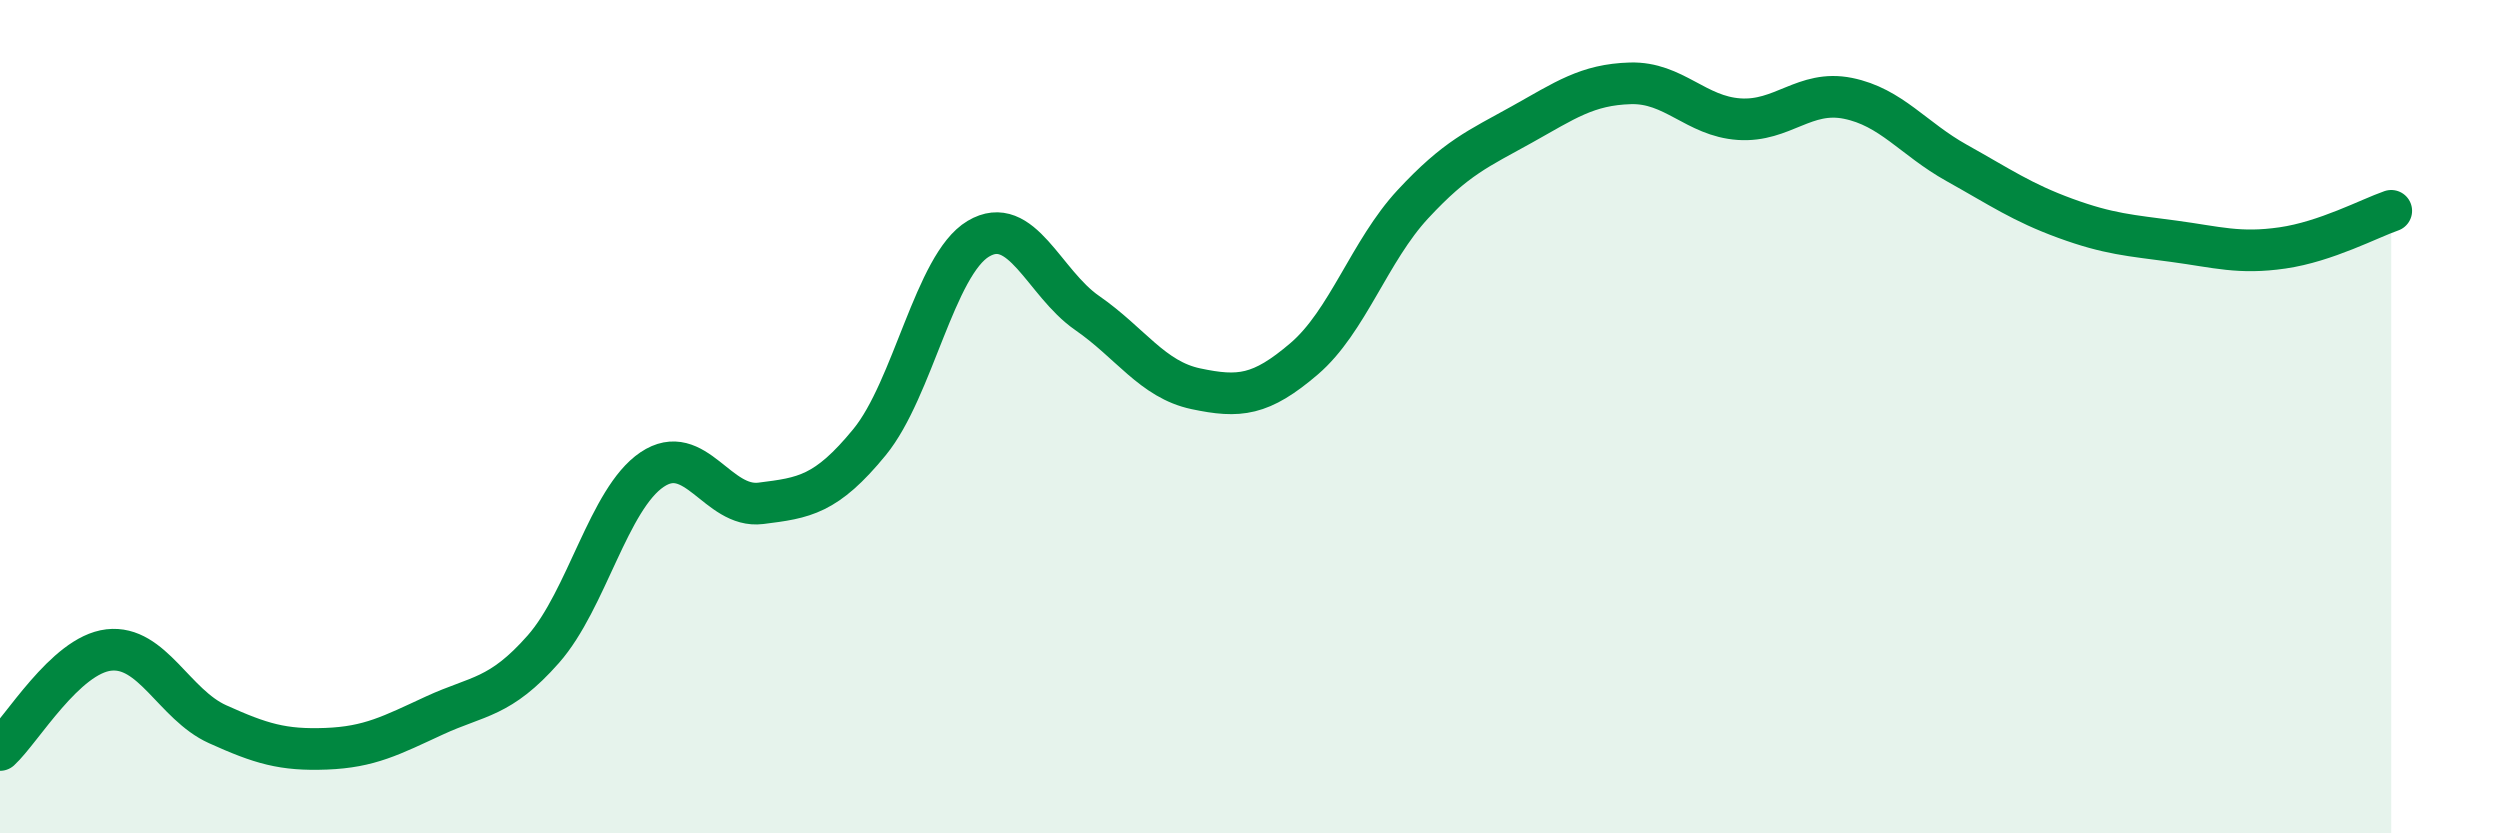
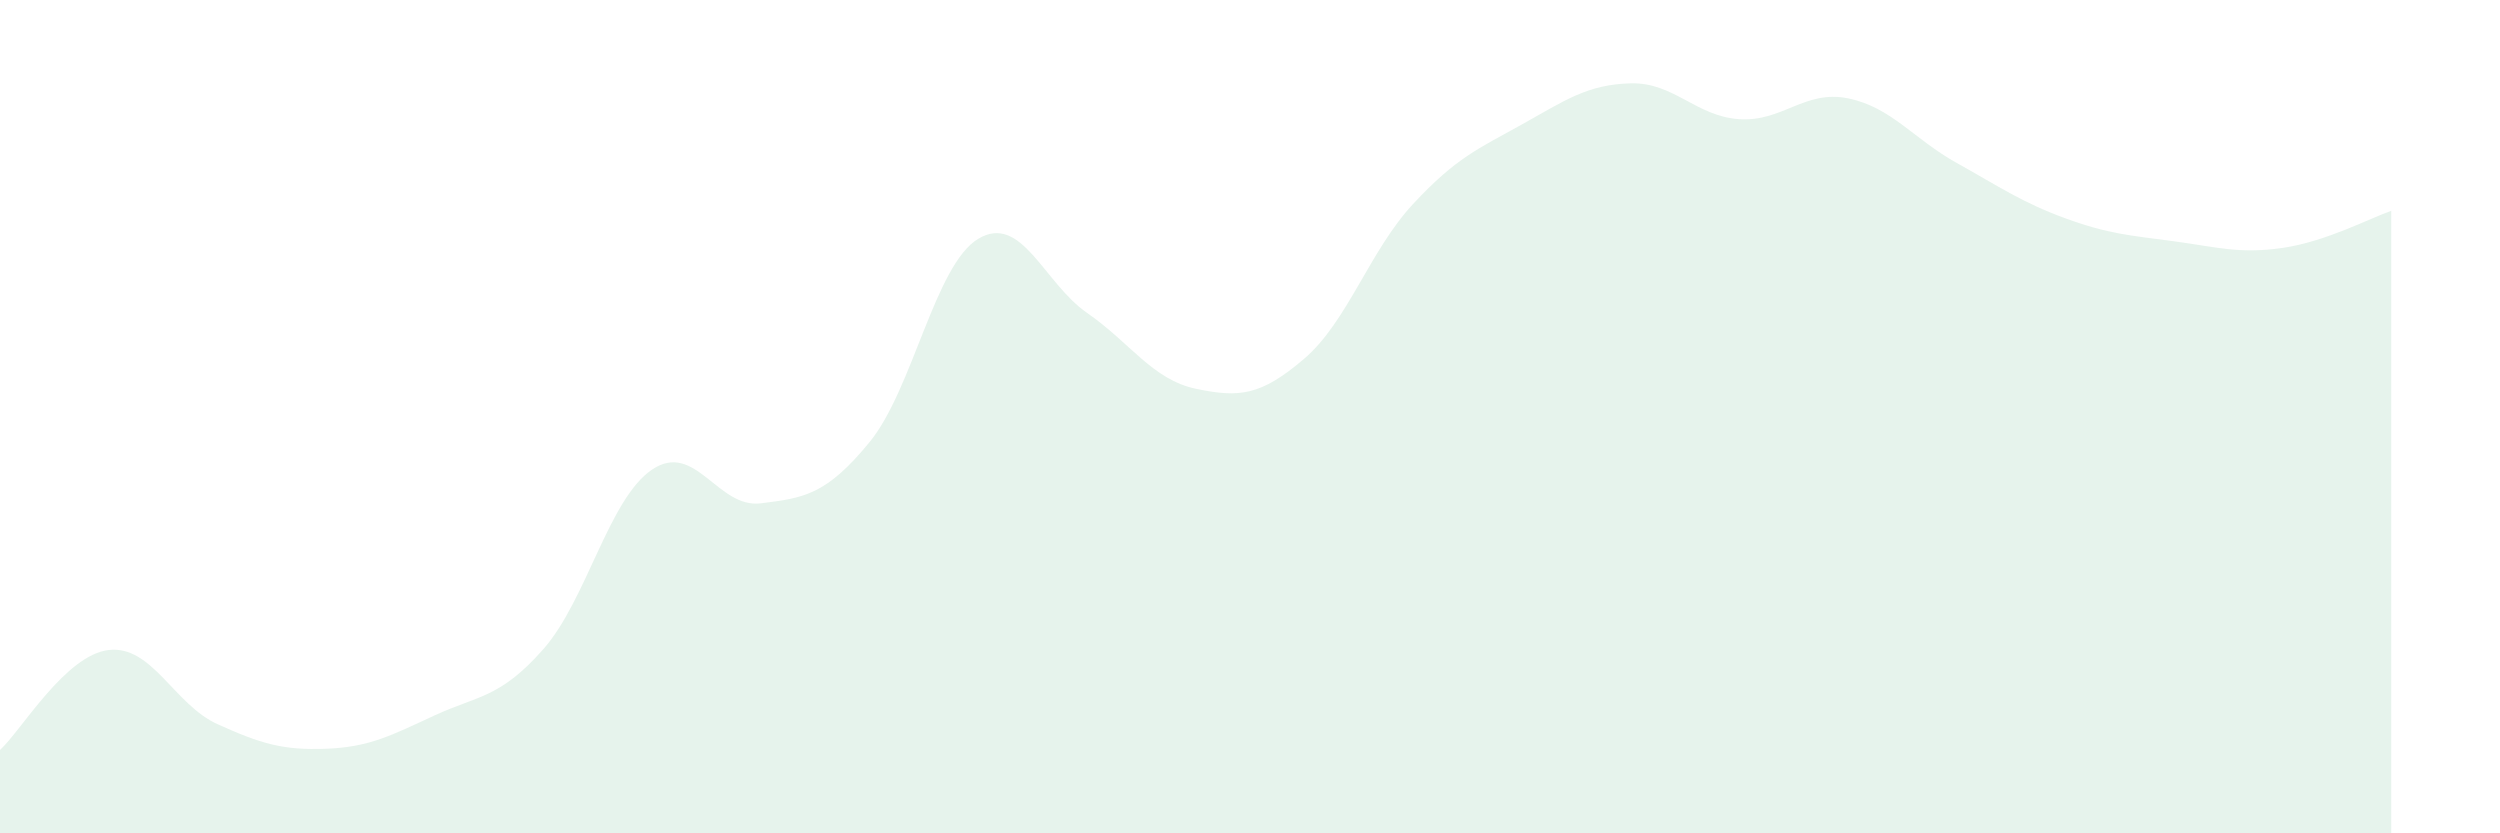
<svg xmlns="http://www.w3.org/2000/svg" width="60" height="20" viewBox="0 0 60 20">
  <path d="M 0,18 C 0.52,17.52 1.57,15.72 2.61,15.6 C 3.65,15.48 4.18,16.91 5.22,17.38 C 6.26,17.85 6.79,18.01 7.83,17.97 C 8.87,17.93 9.39,17.65 10.43,17.17 C 11.47,16.69 12,16.76 13.04,15.58 C 14.08,14.4 14.61,11.97 15.65,11.27 C 16.69,10.57 17.22,12.21 18.26,12.08 C 19.3,11.95 19.83,11.88 20.87,10.61 C 21.91,9.34 22.44,6.35 23.48,5.73 C 24.52,5.11 25.05,6.79 26.09,7.51 C 27.13,8.23 27.66,9.11 28.7,9.33 C 29.74,9.55 30.26,9.5 31.3,8.61 C 32.34,7.72 32.87,6.02 33.91,4.9 C 34.95,3.78 35.48,3.57 36.52,2.99 C 37.56,2.41 38.09,2.03 39.13,2 C 40.17,1.97 40.7,2.79 41.74,2.86 C 42.78,2.93 43.31,2.15 44.35,2.36 C 45.39,2.57 45.92,3.33 46.96,3.91 C 48,4.49 48.53,4.86 49.57,5.24 C 50.61,5.62 51.13,5.65 52.17,5.79 C 53.21,5.93 53.74,6.1 54.78,5.95 C 55.82,5.8 56.87,5.24 57.39,5.06L57.39 20L0 20Z" fill="#008740" opacity="0.1" stroke-linecap="round" stroke-linejoin="round" />
-   <path d="M 0,18 C 0.52,17.52 1.57,15.72 2.61,15.6 C 3.65,15.48 4.18,16.91 5.22,17.38 C 6.26,17.85 6.79,18.01 7.83,17.97 C 8.87,17.93 9.39,17.65 10.43,17.17 C 11.47,16.69 12,16.76 13.04,15.58 C 14.08,14.4 14.61,11.97 15.65,11.27 C 16.69,10.57 17.22,12.21 18.26,12.08 C 19.3,11.95 19.83,11.88 20.87,10.61 C 21.91,9.34 22.44,6.35 23.48,5.73 C 24.52,5.11 25.05,6.79 26.09,7.51 C 27.13,8.23 27.66,9.11 28.7,9.33 C 29.74,9.55 30.26,9.5 31.3,8.61 C 32.34,7.72 32.87,6.02 33.91,4.9 C 34.95,3.78 35.48,3.57 36.52,2.99 C 37.56,2.41 38.09,2.03 39.13,2 C 40.17,1.97 40.7,2.79 41.74,2.86 C 42.78,2.93 43.31,2.15 44.35,2.36 C 45.39,2.57 45.92,3.33 46.96,3.91 C 48,4.49 48.53,4.86 49.57,5.24 C 50.61,5.62 51.13,5.65 52.17,5.79 C 53.21,5.93 53.74,6.1 54.78,5.95 C 55.82,5.8 56.87,5.24 57.39,5.06" stroke="#008740" stroke-width="1" fill="none" stroke-linecap="round" stroke-linejoin="round" />
</svg>